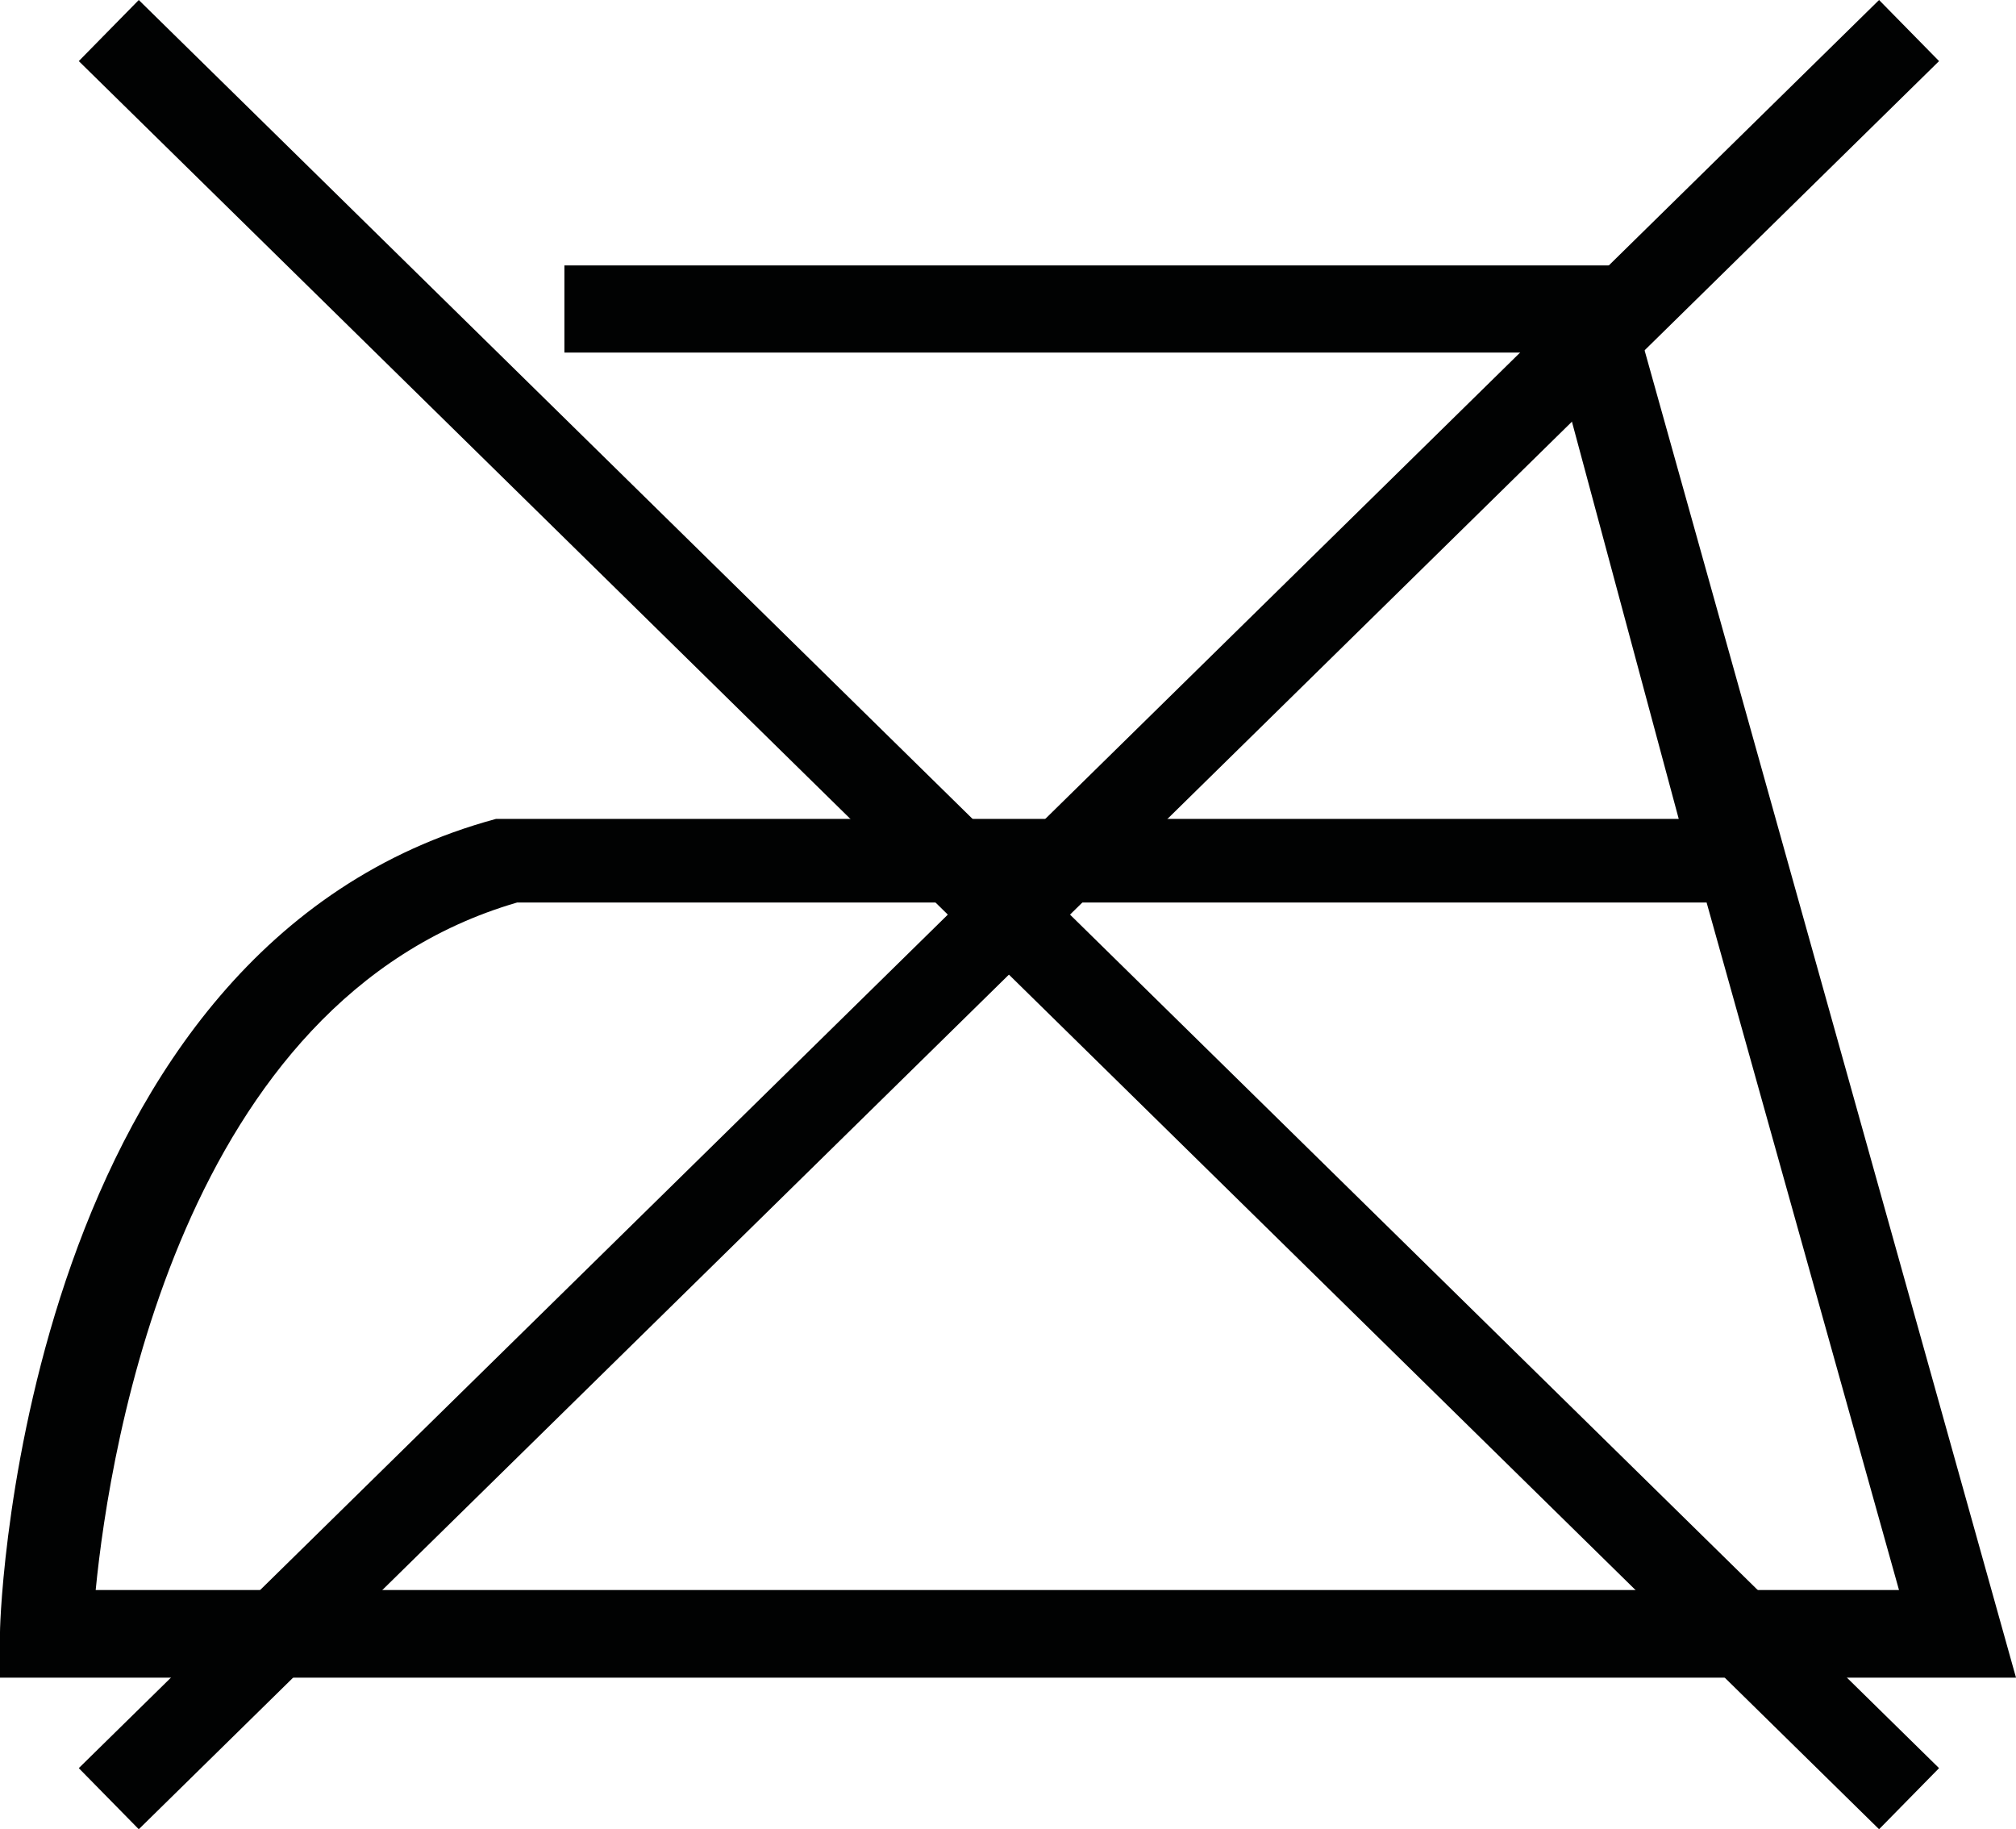
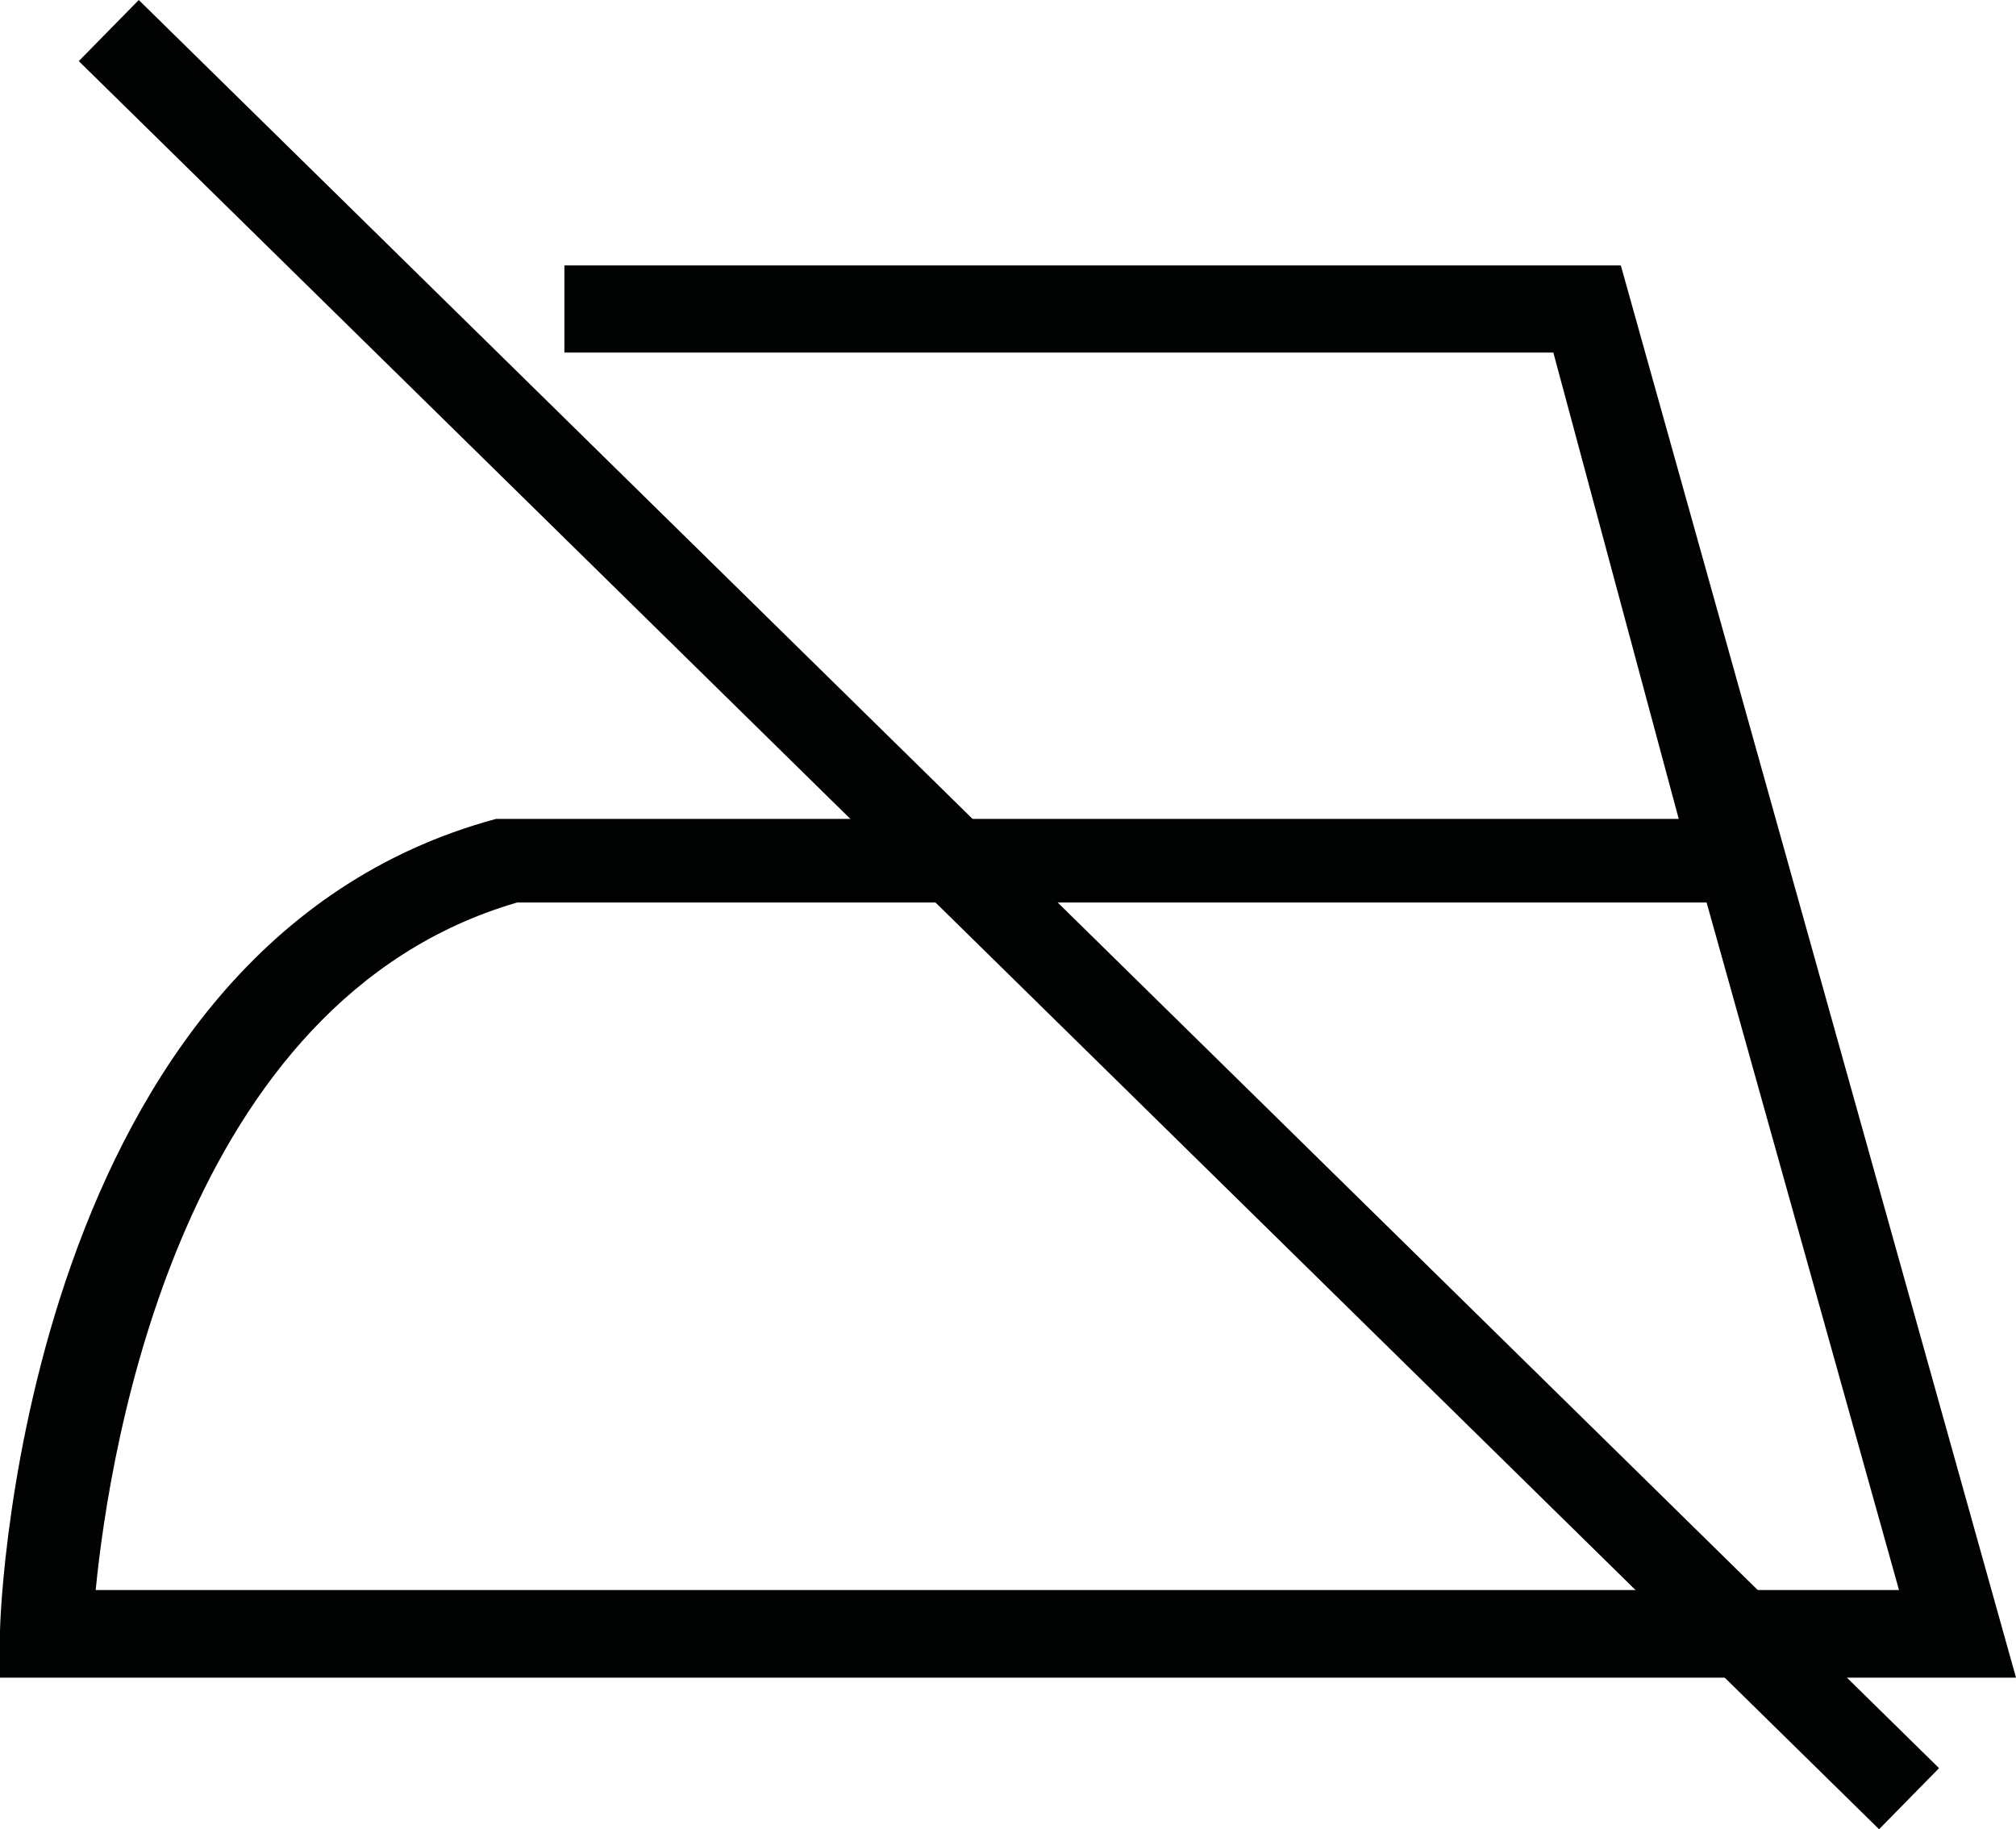
<svg xmlns="http://www.w3.org/2000/svg" width="120.09" height="108.96" viewBox="0 0 120.09 108.96">
  <defs>
    <style>
      .cls-1 {
        fill: #010202;
      }

      .cls-2 {
        fill: none;
        stroke: #010202;
        stroke-miterlimit: 10;
        stroke-width: 5.1px;
      }
    </style>
  </defs>
  <title>Ativo 16</title>
  <g id="Camada_2" data-name="Camada 2">
    <g id="Camada_1-2" data-name="Camada 1">
      <g>
        <path class="cls-1" d="M120.09,99.93H0v-2.7c0-1.62,1.56-40.89,29.54-48.45H100L92.53,21H33.62V15.81H96.55ZM6,94.71H113.12L101.66,53.76H30.8c-20,5.82-24.26,32.36-25.1,40.95Z" />
        <line class="cls-2" x1="6.48" y1="1.82" x2="113.72" y2="107.14" />
-         <line class="cls-2" x1="113.72" y1="1.82" x2="6.48" y2="107.14" />
      </g>
    </g>
  </g>
</svg>